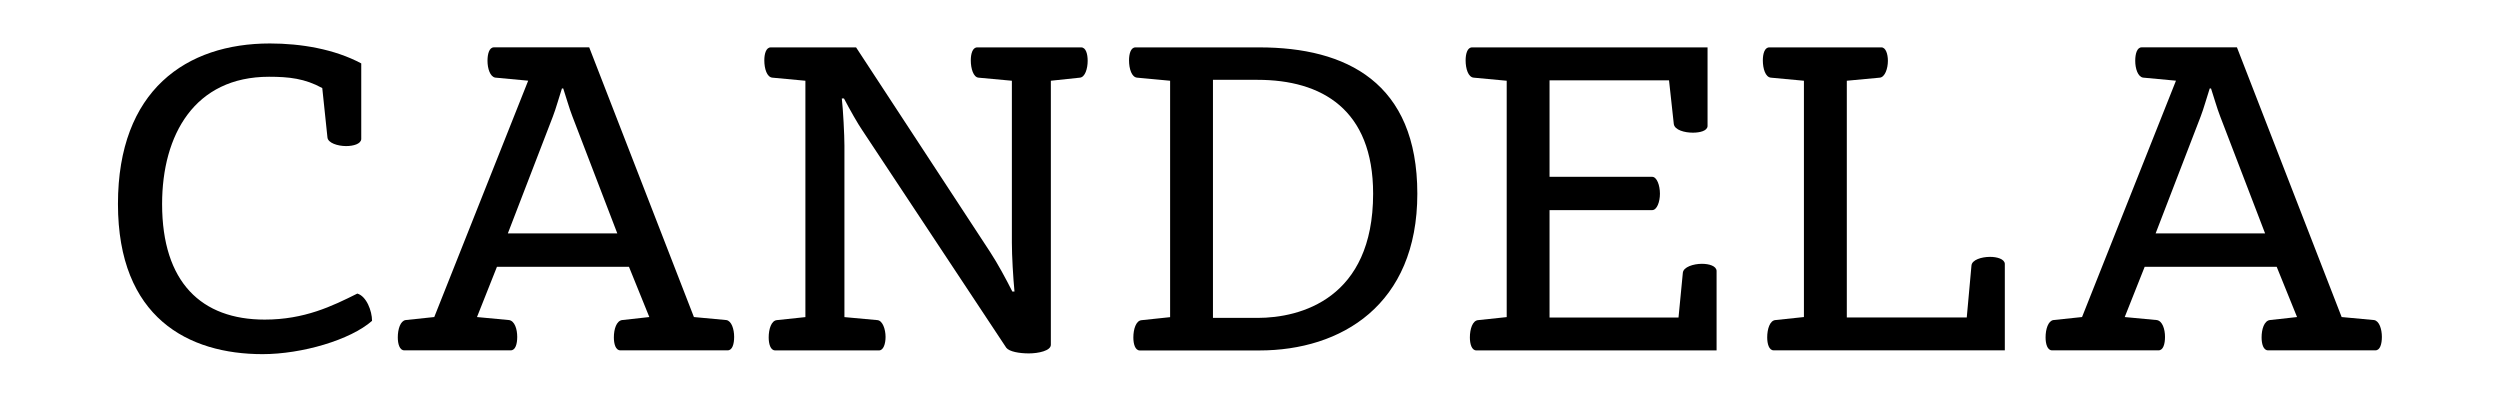
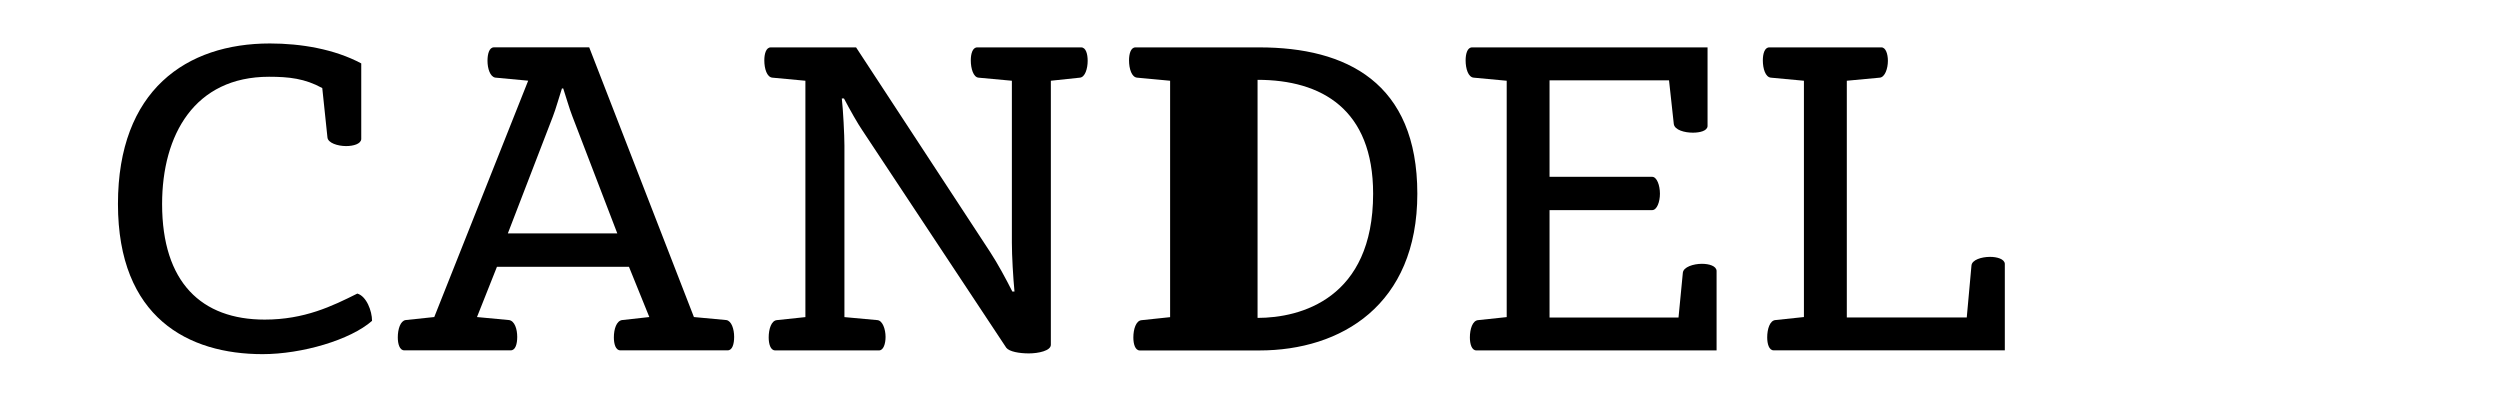
<svg xmlns="http://www.w3.org/2000/svg" viewBox="0 0 440 70" version="1.1" id="Warstwa_1">
  <path d="M56.72,15.5c-3.05-1.68-5.86-1.99-9.37-1.99-13.1,0-18.82,10.21-18.82,22.4,0,13.79,6.93,20.34,18.05,20.34,7.01,0,11.89-2.37,16.31-4.58,1.6.46,2.59,3.05,2.59,4.8-3.81,3.36-12.34,5.86-19.27,5.86-13.03,0-25.45-6.39-25.45-26.43S32.8,7.65,47.5,7.65c5.49,0,11.36.99,16.08,3.51v13.33c-.07.84-1.37,1.22-2.67,1.22-1.45,0-3.2-.54-3.28-1.53l-.91-8.68Z" />
  <path d="M76.43,55.8l16.53-41.6-5.79-.54c-.91-.15-1.37-1.59-1.37-2.96,0-1.22.31-2.37,1.14-2.37h16.76l18.43,47.47,5.71.53c.91.15,1.37,1.59,1.37,2.96,0,1.22-.3,2.37-1.14,2.37h-18.89c-.84,0-1.14-1.15-1.14-2.28,0-1.46.46-2.9,1.44-3.05l4.8-.53-3.58-8.84h-23.24l-3.51,8.84,5.64.53c.99.15,1.44,1.59,1.44,2.96,0,1.22-.3,2.37-1.14,2.37h-18.74c-.83,0-1.14-1.15-1.14-2.28,0-1.46.46-2.9,1.37-3.05l5.03-.53ZM108.65,41.09l-7.92-20.64c-.54-1.37-1.14-3.51-1.6-4.88h-.23c-.46,1.37-1.06,3.58-1.6,4.95l-7.92,20.56h19.27Z" />
  <path d="M141.75,55.8V14.21l-5.79-.54c-.99-.07-1.44-1.59-1.44-3.04,0-1.15.3-2.29,1.14-2.29h15.01l23.61,36.04c1.3,1.98,2.82,4.8,3.89,6.93h.38c-.23-2.36-.46-6.25-.46-8.6V14.21l-5.86-.54c-.91-.07-1.37-1.59-1.37-3.04,0-1.15.3-2.29,1.14-2.29h18.28c.84,0,1.15,1.15,1.15,2.37,0,1.37-.46,2.89-1.38,2.96l-5.1.54v46.47c0,1.06-2.21,1.52-3.88,1.52s-3.43-.31-3.96-.99l-25.37-38.32c-.69-.99-2.21-3.65-3.2-5.56h-.38c.23,1.98.46,6.47.46,8.3v30.18l5.79.53c.92.07,1.45,1.59,1.45,2.96,0,1.22-.38,2.37-1.14,2.37h-18.29c-.83,0-1.14-1.15-1.14-2.28,0-1.46.46-2.97,1.45-3.05l5.02-.53Z" />
-   <path d="M205.94,55.8V14.21l-5.79-.54c-.99-.07-1.44-1.59-1.44-3.04,0-1.15.3-2.29,1.14-2.29h21.79c15.31,0,27.81,6.17,27.81,25.76s-13.41,27.58-27.81,27.58h-21.03c-.83,0-1.14-1.15-1.14-2.28,0-1.46.46-2.97,1.45-3.05l5.02-.53ZM221.33,55.95c7.54,0,20.34-3.36,20.34-21.86,0-14.86-9.07-20.04-20.34-20.04h-7.85v41.9h7.85Z" />
+   <path d="M205.94,55.8V14.21l-5.79-.54c-.99-.07-1.44-1.59-1.44-3.04,0-1.15.3-2.29,1.14-2.29h21.79c15.31,0,27.81,6.17,27.81,25.76s-13.41,27.58-27.81,27.58h-21.03c-.83,0-1.14-1.15-1.14-2.28,0-1.46.46-2.97,1.45-3.05l5.02-.53ZM221.33,55.95c7.54,0,20.34-3.36,20.34-21.86,0-14.86-9.07-20.04-20.34-20.04v41.9h7.85Z" />
  <path d="M265.18,55.8V14.21l-5.79-.54c-.99-.07-1.44-1.59-1.44-3.04,0-1.15.3-2.29,1.14-2.29h41.44v13.87c-.07.84-1.37,1.14-2.59,1.14-1.44,0-3.2-.46-3.35-1.52l-.84-7.69h-21.03v16.98h18.06c.84,0,1.37,1.52,1.37,2.97s-.53,2.89-1.37,2.89h-18.06v18.9h22.7l.76-7.85c.08-1.06,1.91-1.6,3.35-1.6,1.3,0,2.52.38,2.59,1.22v14.02h-42.28c-.83,0-1.14-1.15-1.14-2.28,0-1.46.46-2.97,1.45-3.05l5.02-.53Z" />
  <path d="M317.49,55.8V14.21l-5.79-.54c-.99-.07-1.44-1.59-1.44-3.04,0-1.15.3-2.29,1.14-2.29h19.73c.76,0,1.14,1.15,1.14,2.37,0,1.37-.53,2.89-1.44,2.96l-5.79.54v41.67h21.11l.83-9.15c.08-.99,1.75-1.52,3.28-1.52,1.22,0,2.52.37,2.59,1.21v15.24h-40.68c-.83,0-1.14-1.15-1.14-2.28,0-1.46.46-2.97,1.45-3.05l5.02-.53Z" />
-   <path d="M366.44,55.8l16.53-41.6-5.79-.54c-.92-.15-1.38-1.59-1.38-2.96,0-1.22.31-2.37,1.14-2.37h16.76l18.43,47.47,5.71.53c.91.15,1.37,1.59,1.37,2.96,0,1.22-.3,2.37-1.14,2.37h-18.89c-.84,0-1.14-1.15-1.14-2.28,0-1.46.46-2.9,1.44-3.05l4.8-.53-3.58-8.84h-23.24l-3.51,8.84,5.64.53c.99.15,1.45,1.59,1.45,2.96,0,1.22-.3,2.37-1.14,2.37h-18.74c-.83,0-1.14-1.15-1.14-2.28,0-1.46.46-2.9,1.37-3.05l5.03-.53ZM398.66,41.09l-7.92-20.64c-.54-1.37-1.14-3.51-1.6-4.88h-.23c-.46,1.37-1.06,3.58-1.6,4.95l-7.92,20.56h19.27Z" />
</svg>